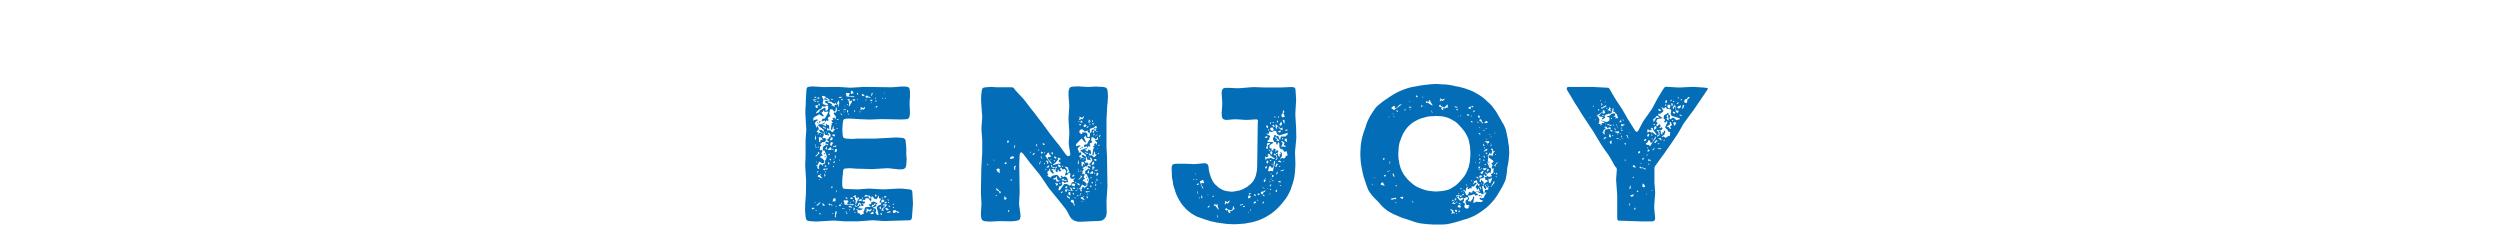
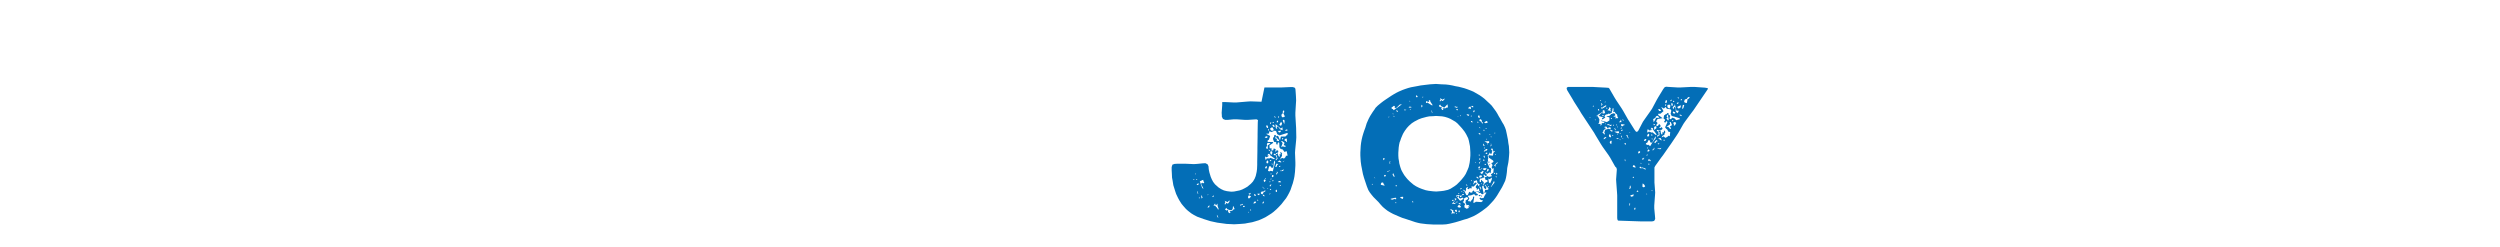
<svg xmlns="http://www.w3.org/2000/svg" id="_レイヤー_1" data-name="レイヤー_1" version="1.1" viewBox="0 0 628 62">
  <defs>
    <style>
      .st0 {
        fill: #036eb7;
      }
    </style>
  </defs>
-   <path class="st0" d="M206.961,21.876l2.838-.046h.744l2.791.186h.744l2.791-.186h.744l6.327.093.791-.046,1.581-.139h1.163l.652.139.279.233.093.326.093.605v1.256l-.093,1.163v.791l.046,1.163.047.698-.047.698-.093.558-.186.326-.233.186-.558.093h-.372l-.744.047-4.373-.094h-.744l-2.373.094h-.744l-2.419-.094-2.093-.139h-.698l-.372.046-.465.093-.233.233-.046.279-.093.512-.093,1.116v.745l.046.791.046.511.093.326.186.233.512.14,1.489.093,1.489-.093h4.419l5.211-.279,1.442.093.512.093.279.233.14.279.046.512.093.79.046.791v1.535l.093,1.07-.093,1.395-.093.558-.186.326-.326.233-.465.094h-.93l-2.093-.233-.744-.046-3.722.232-2.977-.093h-.744l-1.861-.139-.791.046-.558.046-.232.139-.14.327-.046.698-.14,1.163-.047.744v1.024l.047.465.14.326.186.186.512.046,2.559.093h.744l2.512-.185,3.303.185h.745l3.303-.185h.698l.698.046,1.675.186.279.139.186.279.047.512.14,2.558-.047.745-.186,2.512-.046.466-.186.326-.233.186-6.094.185h-.744l-2.465-.185-.745.046-2.419.185-.744.046h-3.21l-2.419-.185h-.745l-4.001.233-1.582-.094-.558-.093-.326-.233-.14-.326-.093-.512-.093-1.069-.047-.745.047-.698v-.698l.186-2.466v-.744l.046-2.465-.046-.745-.14-2.465-.046-.745.093-2.512v-3.954l.185-2.466-.046-.744-.139-2.466-.047-.744v-1.117l.093-1.395v-.698l.139-2.419.047-.651.14-.372.233-.186.372-.046.605-.093,3.024.185-.003-.002ZM204.216,52.255l-.186-.093-.093.093v.186l.14.185.558-.326-.186-.139-.233.093h0ZM205.426,24.807l-1.396.279.326.093.372.373.372-.094-.512-.233v-.093l1.35-.465-.512-.327v.466h0ZM206.868,27.738l-.14.139.046.047v.093l-.419.279.605.838h-.046v.046h-.046l-.14.093-.047-.046h-.046l-.838-.512-1.256.698v.047h-.046l-.186.185v.651l.047.047.093-.047v-.046l-.047-.046.977-.233v.373h-.233l-.465.558.419,1.116h.14v-.139l.186-.279.279.838-.605.698.418.093.14.186h.651l.093.139.14.047.046-.14-.046-.093-.558-.14-.233-.651.651.093.466.466.093-.466-1.442-1.162.094-.186.232-.14.326.047v.046l1.116-.558-.046-.326-.186-.14-.419.233-.186-.046-.047-.233.14-.139.046-.233.651-.093.838-1.536-.14-.232-.605.139-.093.093-.326-.465h-.046,0ZM204.495,24.389l.233.185h.279l.047-.046v-.093l-.233-.14-.326.094ZM204.681,50.72l-.046.046.046.094h.186l.046-.047-.139-.093s-.093,0-.093,0ZM204.775,34.391l.046.046-.14.373.279.372.046-.372-.046-.884-.186.465h0ZM204.728,36.484l.139.094.093-.094-.047-.139-.232-.046.047.185h0ZM205.379,26.389l-.512.094-.046.232.14.327.279.139.046-.093.093-.046.046-.652h-.046ZM204.821,36.95l.093.139h.279l-.139-.185-.233-.094v.14ZM205.426,38.671l-.558.418v.139l.14.047.093-.047.791-.79-.419-.326-.046.558h0ZM204.867,52.86l.14.14.233-.046-.372-.233v.139h-.001ZM206.822,33.693l.185.093-.326.605-.139.046.186.279.605-.046.093.279.232.14-.652.698-.279-.14-.744.558.418.279-.465.512.093.326-.14.233.093.233.326-.14.186.093.093.233-.279.698.279.139v.326l-.372.046-.186.233.046.186.652.326.093.233.232.139v.558l-.186.139h-.419l-.605-.418-.512.884-.372.093.186.14.233-.14-.093.605.232.279.186-.046.093-.139-.046-.14h-.139l.326-.884h.186l.14.093h.139l.186.419.093-.419.558-.278.046-.791.186-.14v-.232l.14-.14.093-.558-.605-1.395-.326.046-.14-.326.14-.326-.14-.186.698-.512.046-.185.326.046.093.139h.186l.047-.046-.093-.233-.558-.139v-.419l.326-.046.418.186.14-.233-.326-.139-.186-.373.326-.139.14-.326.419-.279-.046-.651-.14-.046-.232-.279-.186.046-.047.139.233.326-.047.233-.046.046h-.046l-.186-.185-.558-.046-.232-.279v-.605l-.279.698v-.004ZM207.007,26.808l-.232-.046-.046-.094h-.093l-.14.094v.139l-.14.186v.093l-.326.279h-.233l-.139.093-.605.651v.047l-.047.046v.093h.047v.093l.186-.046v-.046l.326-.233-.279.326.652-.511-.047-.046h-.093l.047-.14,1.303-.744.186.046.046.558-.093.139h.047l.046.046.372-.093.279-.372v-.745l-.233-.093-.791.279h0ZM205.1,40.578l-.046.046-.047.186.186-.046v-.186h-.093ZM205.1,49.418l.046.046h.046l.047.046v-.046h-.047l-.046-.046h-.046ZM206.031,50.86l-.326.093-.233.372-.279.046-.093.094.14.185h.14l.698-.698v-.093h-.047ZM205.472,30.762l.14.233-.094.093-.326-.372h.233l.046.046h0ZM205.333,42.997l-.14.558.186-.046v-.093l-.093-.094.419-.418-.372.093h0ZM205.333,25.458l-.093.233.279-.093.14-.186-.14-.093-.185.139h-.001ZM205.426,33.553l-.046.186.046.046.186-.046.046-.233-.093-.046-.14.093h0ZM205.519,36.857l-.139.093.139.093.186-.046.046-.046-.046-.093h-.186ZM205.659,43.974l-.233.186.046.233.652.279.465.185-.605-.884h-.326.001ZM205.565,26.109l.093.419.186.046.093-.279-.14-.326-.232.139h0ZM206.17,30.436l-.232.372-.186-.046-.046-.186.046.047v-.047l.14-.185.279.046h-.001ZM205.705,34.437l.046,1.163.186.14.186-.279-.047-.094.047-.232.232-.046.14.093h.14v-.14l-.093-.046-.093-.326-.465-.233s-.279,0-.279,0ZM205.751,45.044l-.046.046.046.14h.093l.093-.094-.093-.093h-.093ZM205.798,53.605l-.046.093.233.186.233-.186-.233-.139-.186.046h0ZM206.031,43.788v.185l.186-.046.046-.185-.046-.047-.186.094h0ZM206.077,33.739v.14l.093.139.047-.139v-.14h-.14ZM206.217,49.79l.093.093v-.046l-.093-.093v.046ZM206.449,24.295l.232.326v.186l.186.186-.233.884.14.279.838.326.279-.094.14-.232-.745-.373v-.418l1.163-.14-.093-.232-.326-.14.046-.046-.372-.233h-.233l-.233-.372-.558-.139-.232.232h0ZM209.985,27.041l-.139.93-.326.046-.419-.558h-.605l-.185,1.117.326.698-.419.046-.326.419.186.139v.466h-.326l-.186-.14-.465.838-.419.139-.093.279.326-.139.419.418.232-.326-.139-.233h.046l.046-.046h.186v.046h-.047l.14.186.419.046.14,1.07-.558-.326-.046.558.418.046.093-.094.419.14.186.279.326.093.139-.139.046-.233v.046l.466-.326-.326-.046-.14-.233.047-.326-.14-.279-.233.93h-.372l.279-1.674.326-.14-.372-.279-.047-.233.372-.139.093-.14-.186-.139.047-.186.465-.139.093.512.14-.14.093-.605-.558-.698.046-.279.186-.046.233.093.326-.466-.046-.977-.186.14v.004ZM206.589,51.092l.093.558.14.046v-.046l.046-.046.372.046-.139-.233-.279-.279h-.047l-.14-.093-.046.046h0ZM206.729,32.018l.605.326.279-.185-.326-.094-.232-.093-.186-.279-.14.326h0ZM207.333,42.393h-.419l-.186.14.465.279.14-.327.372.14.279-.326-.651.093h0ZM206.868,36.158l.046.233h-.093l-.047-.418.093.185h0ZM207.286,38.531l-.093.14v.093h-.14l-.14-.046v-.094h.046l.093-.139.232.046h.002ZM207.845,24.9v.233l-.838-.139.186-.373.651.279h0ZM207.333,41.555l-.279.14.326.233.233-.186-.093-.186h-.187ZM207.054,43.648l.047.791.279-.372-.232-.419h-.094ZM207.333,39.229l.093.14-.186.233v-.046l-.093-.047v-.139l.046-.046v-.14l.14-.093v.139h0ZM207.286,43.137l-.046.185h.14l.093-.139v-.186l-.186.14h0ZM207.427,37.229l-.14.046.186.233.14.046.093-.046v-.838l-.279.558h0ZM207.473,33.088v.093l.14.14.093-.14-.047-.093h-.186ZM210.171,26.157h-.233l.046-.279-.046-.094h-.046l-.093.094-.047.185.047.046-.605-.232v-.047h-.186l-.186-.326-.186.094-.046-.046-.372-.094h-.233l-.14.14.372.279h.279l.372.279.14-.14-.093.651.232-.139.093-.466-.046.466.326.279.186-.046v-.14l-.14-.233.791-.139.093-.186.093-.046-.046.745.14.046.14-.838h.093l-.233-.791-.465.978h0ZM207.938,37.554v.093l.791.046.14-.185v-.233l-.232-.326-.698.605h-.001ZM208.031,40.811v.418l.093.093.233-.093-.093-.465-.093-.047-.139.094h0ZM208.078,38.81v.093h.372v-.232l-.232-.047-.14.186ZM208.17,51.138l-.046.094.14.326h.186l.093-.14-.093-.185-.139-.094h-.141ZM208.357,40.066l.279.279.139-.233-.093-.185-.14-.046-.186.185h0ZM208.775,34.577l-.326.558.233.139.419-.139.046-.466-.14-.279-.233.186h0ZM208.59,36.158l-.047.279.14.186h.186l.372-.698.186-.046-.744-.185-.093.465h0ZM208.729,51.278l-.139.093.139.186.419.046v-.093l-.046-.046h-.14l-.093-.186h-.14ZM208.682,24.853l.093.14.233.046.186.046.046-.093-.046-.094-.372-.093-.14.046v.002ZM208.822,46.905v.372l.186-.046.093-.093.046-.186-.14-.139-.186.093h0ZM209.054,33.879l.047.185.512.233.14-.186-.046-.279-.419-.093-.233.14h0ZM209.101,37.508l.046.139.14.046.093-.046v-.093l-.185-.233-.093.186h-.001ZM209.101,53.651l.046.093.093.046.093-.046-.093-.279-.14.186h0ZM209.473,49.836l-.14.186h-.046l-.14.651.232-.14.466.094.046-.419-.046-.093.093-.186-.232-.139s-.233.046-.233.046ZM209.706,36.67h-.093l-.046.046-.186-.093-.139.139.139.14.233-.046.046.046h.233l.186-.186v-.139l-.186-.047-.186.14h0ZM209.287,41.695l-.046.139.139.186.14-.186-.093-.185-.14.046ZM209.473,40.578l-.14.186.046.139.233.046.093-.279-.233-.326v.233h0ZM209.38,39.881v.093l.047.046.046.093.093-.093v-.185l-.186.046ZM209.659,39.182l.233.233-.279.279.419-.093-.186-.651-.186.232h0ZM209.799,37.462l-.14.79.466-.139.139-.466-.046-.046v-.046l-.186-.186-.232.094h-.001ZM209.892,53.093l-.046.186.046.046-.14.185v.838h-.046v.094l-.047.046.326.139-.046-.651.14-.233-.047-.093.14-.093-.046-.512-.233.046v.002ZM209.846,51.79l.186.139.093-.046.046-.093-.279-.094-.046.094ZM209.938,30.995l.233.046v-.093l-.233-.046v.093ZM210.078,47.789l-.094.372.186.14-.046-.279.093-.139v-.094h-.139ZM210.171,32.158l-.046.093.046.093.14.046.093-.046-.047-.185-.093-.046-.093.046h0ZM210.357,29.924l-.186.186.279.046.186-.139-.046-.14-.233.046h0ZM210.45,27.692v.093l.372.14.186-.186h-.14l-.14.046-.14-.139-.14.046h.002ZM210.962,24.435l-.14-.094-.139.14.093.139.186-.046h.047l.046.046h.186l.186-.139v-.14l-.186-.046-.279.14ZM211.055,51.371l-.233.046-.093.14.14.186.186.046.14-.094.046-.139-.046-.186h-.14ZM210.822,40.16l.047.185.046.046.093-.185-.093-.094-.093.047h0ZM211.287,28.855l.326.093-.186-.233-.186-.139.093-.094v-.093l-.186-.046.14.512h0ZM211.381,24.9l-.093.094.093.139.14.046.14-.046.046-.139-.046-.094-.093-.046-.186.046h0ZM211.287,51.046l.047.14.093.046.093-.046v-.094l-.093-.139s-.14.093-.14.093ZM211.567,52.255v.14l.465.139.186-.233-.372.094-.14-.14h-.14,0ZM211.846,27.505h.186l.233.093.14.186.046-.372-.651-.046.046.139h0ZM211.939,28.156l.093.094.093-.047v-.046l-.093-.139-.139-.046.046.185h0ZM211.939,50.72l.186.14-.046.511,2.14.186.372-.279h-.419l-1.163.093-.186-.233v-.232l.232-.094.047-.279-.14-.185-1.024-.046v.418h.001ZM212.171,26.668l.047.14.046-.094.093-.139-.14-.046-.047.139h0ZM212.404,49.697l.093.185h.512l-.465-.372-.14.186h0ZM212.59,53.651l.419.093-.465-.418.093-.233-.232-.046.186.605h-.001ZM212.497,23.69l.139.094-.046.418,1.814.233.279-.233h-1.302l-.14-.139v-.233l.186-.094.046-.185-.093-.14-.838-.093-.046.372h0ZM212.73,26.157l.046.185.047.046.093-.046.047-.093-.093-.14-.14.047h0ZM212.776,27.925v.326l.093.046.233-.372-.233-.373-.093.373ZM212.823,24.993l.14.139.186.046.093.558.093.093-.093.605-.047.094.047.139.093.046.698-1.162-.046-.279h-.326l.047.139.14.046v.046l-.372-.139v-.046l-.14-.186.047-.185.046-.047v-.093l-.605.186h-.001ZM213.009,28.529l-.046.046.046.139.186.14v-.186l-.093-.139s-.093,0-.093,0ZM213.149,51.837l.046.185.512.094.186.185.046-.418-.605-.139-.186.093h0ZM213.288,52.581l.046.186.233.093-.093-.279h-.186ZM213.567,50.953l.093.185.14-.278-.14-.047-.093.14ZM213.66,49.65l-.046.186.14.186.326-.046.233-.233-.326-.14-.326.046h0ZM213.8,23.086l-.093.14v.279l.14.093.186-.093.419-.047-.279-.465.14-.093-.558-.094.046.279h-.001ZM214.079,25.133l.419.186.326-.094-.046-.278-.326-.047-.372.233h-.001ZM214.265,50.348l-.046.139.14.14.14-.046v-.233l-.093-.046-.14.046h0ZM214.544,49.185l-.232.093.186.186.186.046.14.698.14.094-.093.977.139.046.558-1.256.233-.14-.047-.326h-.465l.233.233h.046v.046l-.372-.093v-.093h-.093v-.047l-.14-.232v-.186l.093-.093-.047-.094-.465.14h0ZM214.404,52.86l.093.046.279-.465-.326-.419-.047.838h0ZM214.591,27.877l.046.233h.093l.046-.046.046-.186-.186-.279-.046.279h0ZM220.732,49.139l-.512.884-.465-.046-.605-.652-.279.14-.046.418.093.14-.14.605-.698-.884-.186.093-.419-.093-.14.418-.14.093-.279-.093-.279.093.14.373h.512l-.047.372-.279.186-.372-.186.093.326.279.093-.14.327-.326.046-.232-.373v-.232l-.465-.326-.279.465.046.186-.465.279-.186-.233-.279.046.186.233.279.093.465-.233.14.047.093-.419h.232l.093.233.233.093-.372.094-.372.418v.139l.14.094.233-.233h.14l.046.279h.233l.093-.186.186.14-.279.372-.093-.093-.465.139-.465-.233-.372.046.419.233-.046.512.419.279h.232l.14.093-.093.046v.094l.093.139.838-.372-.14-.466.279-.372.046-.465h.093v-.233h.14l.093-.094,1.024-.046.14-.185-.186-.14h-.233l-.046-.185.14-.186.232.093.233-.185v-.326l.698-.279.14.139h.186l.14.186.326.046.093.185-.419.327.186.093-.046.233-.977.418.838.233.093.558-.186.418.326.326v.14l.326.139.14-.185-.466-1.722.326-.466.698-.233.14-.279-.186-.232-.279-.094.372-.884-.512-.139v-.651h-.053ZM214.637,53.232l.046.186.186.14v-.186l-.093-.14h-.14,0ZM215.288,23.365l-.046.186.093.185.186.047.046-.14-.046-.139.046-.14-.046-.046-.233.046h0ZM215.288,24.993l.14.185.047-.418-.186.233h0ZM215.614,50.348l.512.185.372-.139-.046-.326-.372-.046-.466.326h0ZM215.893,28.017v.093l.093.093h.186l-.046-.185h-.233ZM216.87,27.18l-.744-.326.14.326-.14.418.046.094h.14l.186-.326.466.185.326-.418v-.326l-.419.372h-.001ZM216.498,23.69l-.046.14.093.185.326.14.326-.186-.512-.372-.186.093h-.001ZM216.452,49.79l.233.186.046-.233-.046-.233-.233.279h0ZM217.01,49.371l1.116-.047.372.652.14-.186v-.186l.046-.046-.046-.279v.046l-.279-.185-.279.046-.558-.279-.512.466v-.002ZM217.522,24.063l-.14.232.14.186v.093l.652-.139.232.139h.233l.046-.046v-.046l-.14-.14-.326-.046-.326-.279-.372.047h.001ZM217.382,25.04l.14.279.186-.326-.326.046h0ZM217.754,52.721l-.186.511.046.14h.233l.186-.418.558.185.372-.512-.14-.232-.093.185-.279.14-.884-.372.186.372h.001ZM219.01,53.232l-.093.233-.326.14.279.185.326-.093.14.093.093-.093v-.279l-.186-.233-.233.046h0ZM218.731,25.086l-.093.093v.094l.14.139.326-.139.046-.14-.14-.093-.279.046ZM218.731,25.784l-.046.094.046.046.326-.094-.186-.093-.14.046h0ZM218.778,24.11l.232-.14.186-.372v-.233l-.186-.046s-.232.791-.232.791ZM219.475,51.511l-.372-.094-.14.466.046.093.186-.046.883-.744-.465-.047-.14.373h.002ZM219.289,52.721v.093l.14.14.186-.047v-.185l-.232-.046-.093.046h-.001ZM219.848,24.621l-.046.186.186-.046.093-.14-.093-.093s-.14.093-.14.093ZM219.801,49.139l.232.372.186-.418-.279-.326-.14.372h.001ZM219.848,25.319v.093l.14.093h.232l-.093-.232-.233-.047-.046.094h0ZM220.08,26.668l-.139.186.046.186.279-.094.186-.233-.186-.093-.186.046v.002ZM221.011,51.976l-.093.233.14.233.186.046.093-.186-.093-.185.047-.14-.047-.093-.232.093h-.001ZM221.197,53.698l.093.279.093.046.093-.046.046-.279-.232-.279-.093.279h0ZM221.662,50.115l-.279.326v.372l.186.094.233-.14.233-.093.14-.186-.279-.372h-.234ZM221.662,51.65l.558-.093v.046l.046.046v.233l-.651.466-.233.511.372.094.279-.094-.279-.372.791-.651.279-.466-.884-.046-.279.326h.001ZM221.43,49.743l.046.093h.186l.186-.093-.186-.14-.232.14h0ZM221.662,24.574l-.046.094.046.093h.093l.093-.093v-.094l-.093-.046-.093.046ZM222.035,23.365l.093.093h.093v-.139l-.14-.046-.046.093h0ZM222.035,49.418l.046.139.14.093.419-.139.046-.139-.233-.14-.418.186h0ZM222.174,50.953l.046.185.326-.093.233-.279-.233-.139-.372.326h0ZM222.314,24.621l-.047.094.14.093h.093l.046-.093-.14-.094h-.093,0ZM222.453,52.302l-.046.186.512.372.372-.233-.605-.418-.233.093h0ZM222.732,53.326l.279.139.744-.139-.093-.233-.14-.046-.791.279h0ZM222.825,50.162l.465.233.046-.046v-.094l-.232-.139-.279.046ZM223.151,50.766l-.046.094.046.093.093.046.14-.093-.047-.14-.093-.046s-.093.046-.093.046ZM223.151,51.744l.233.232.232-.046-.14-.233-.232-.046-.093.094h0ZM224.314,51.232l-.093.233.233-.047.14-.185-.093-.094-.186.094h0ZM224.268,52.116l.046.093.186.046.093-.093-.047-.093-.232-.047-.046.094h0ZM224.36,52.86l-.093.233.14.466.837-.327.233.233h.279l.093-.139-.232-.186-.372-.046-.372-.326-.512.093h-.001Z" />
-   <path class="st0" d="M277.951,36.81l.14,2.698v.745l.093,6.141v.79l-.046.372-.046.791-.14,2.234.046,2.698-.046.651-.186.558-.372.511-.465.327-.419.139-.651.046-2.373.093-.744.047-1.163.046h-.744l-.605-.14-.558-.232-.558-.419-.419-.605-.698-1.349-.419-.605-1.814-2.28-.465-.558-1.814-2.234-.419-.605-1.628-2.419-.419-.558-1.814-2.233-.465-.558-1.722-2.28-.419-.372-.326.14-.14.558-.093,2.325v.745l.046,2.326v.744l.046,2.605v.744l-.14,2.605.047.745.279,1.861.047.744-.14.605-.326.327-.326.093-.558.093-.372.046-.791.046-2.14-.046h-.744l-1.907.094h-.744l-.698-.047-.512-.093-.372-.233-.186-.326-.093-.465-.046-.326v-.698l.093-1.535.047-.744-.14-2.466v-.744l.093-5.676.047-.745.14-2.465.046-.745v-3.209l-.186-2.466v-.744l.186-2.465-.046-.745-.186-2.512-.046-.745v-1.069l.046-.698.093-.698.093-.512.14-.326.279-.139.512-.094,1.395-.093,1.396.093h3.489l.558.047.232.185.279.419,1.954,2.093.466.557,1.721,2.234.465.558,1.722,2.279.465.558,1.675,2.326.419.558,1.768,2.234.465.557,1.675,2.326.372.326.372.046.326-.232v-.512l-.326-1.954-.046-.744.14-2.001v-.744l-.186-2.838v-.744l.186-2.838-.046-.744-.14-1.722v-1.163l.14-.605.186-.372.326-.186.558-.093h.419l.791-.046,2.093.139h.744l1.582-.093.698.046,1.07.046.512.093.326.14.279.326.093.651.046.418.046.791-.093,1.442-.093.744-.14,2.746-.046.744v6.885l-.003.007ZM248.269,41.416l-.14-.233-.14.139.186.186.093-.093h0ZM249.758,40.206l-.14-.186v.233l.093.186.046-.233h0ZM250.362,48.999l-.093-.046-.093.046-.046.233.14.046.093-.046v-.233h0ZM251.433,48.208l-.419-.279-.652-.652-.14.094.14.418.605.279.093.186-.046.185.14.14.14-.046.14-.326h0ZM250.27,42.579l.279.511.465.327h.093l.093-.14-.14-.186.093-.605-.465-.185-.419.279h0ZM252.875,49.882l-.093-.233-.233-.093-.186-.372-.14.838.093.093h.326l.232-.233h.001ZM252.921,40.904l-.326-.139-.186.093-.093.186.279.185.233-.093.093-.233h0ZM253.061,35.926l.186-.093.046-.093.093-.046.046-.279-.186-.14-.233.093.047.558h0ZM253.526,53l-.047-.326-.232.232-.047.279.14.046.186-.232h0ZM254.643,39.741l.093-.279-.326-.233-.558.186-.14.558.93-.233h.001ZM254.271,45.231l-.279-.186h-.093l-.046.139.046.186.279-.046.093-.093ZM254.689,37.042l.279.186-.046-.186-.046-.233.14-.139v-.186h-.186l-.14.558h0ZM254.968,42.253l.047-.186.14-.186-.047-.232-.093-.047-.279.279v.279l.046.046-.046.327.186.139.186-.186-.14-.232h0ZM259.016,38.159l-.14-.046-.093.046-.046.185.093.047.186-.233h0ZM259.946,38.577l-.186-.185-.186.139-.046.186-.233.185.279.047.372-.373h0ZM260.597,36.81l-.14-.232.093-.14-.046-.186h-.186l-.093.186.279.372h.093ZM261.016,37.694l-.14-.185-.093.046v.185l.093.094.093-.046.046-.094h.001ZM261.528,40.717l-.093-.232-.186.185-.186.326.186.419.047-.651.232-.047ZM261.947,39.834l-.326-.279v-.186l-.093-.14-.14.14.233.418.326.047ZM261.993,38.392l-.233-.279h-.186l-.093.185.093.233.14.093s.279-.232.279-.232ZM262.179,36.438l.186-.046.046-.14-.093-.185-.419-.093.093.372.186.093h.001ZM262.505,38.252h-.186l-.047.093.093.186.093-.046.046-.233h.001ZM262.505,41.044l-.093-.14-.14.14v.185l.093.046.093-.046.046-.185h.001ZM262.551,39.089l.465.651.838,1.256.419.094-1.07-1.256.046-.279.233-.186.232.139.233-.139.046-.186-.372-.372-.093-.372-.14-.14-.372.279v.186l-.465.326h0ZM262.831,42.485l-.093-.093-.139.186v.233l.186-.14s.046-.186.046-.186ZM263.063,40.904l-.047.279.372-.233-.279-.558-.186-.093-.14.14.279.465h.001ZM263.482,42.021l.093-.558-.698.512.047.139s.558-.093.558-.093ZM267.297,46.254l.652-.046v.046l.418.14.186.232.326-.046.419-.79.512-.094-.186-.512.465-.418v-.046l-.558.233-.465-.094-.279-.372.093-.93-.186-.139-.465.232-.046.186-.558.279-.093-.233.326-.93-.419-.512-.419.14-.186-.046-.093-.279-.279-.14-.186.372.326.373v.046l-.326.185-.326-.139-.093-.372-.232.233.093.326h.047l-.372.093-.232-.233.046-.093-.046-.093.14-.233-.047-.279.233-.233-.046-.279-.372.326-.838-.279.093-.279-.279-.185.047.558.186.139h.232l.14.233.419-.186.14.186-.14.233.093.279-.326-.279-.605-.047-.093.094.046.185.326.047.093.093-.186.233.14.185.232-.046-.046.279h-.465v-.139l-.372-.279-.14-.558-.279-.233.093.466-.465.278.046.558.14.14.047.233-.186-.047-.046.233.838.419.279-.419.931-.279v.046l.046.047.186-.14.093.093h.186l.652.838.279-.046v-.233l-.186-.185.14-.186h.233l.093.279.279.046.279-.186.651.373v.233l.14.139-.093.233.186.233-.046.232-.233.047-.326-.14.046.186-.279.139-.558-.418-.233.233.186.511-.372.419-.465.139-.047.466-.14.093.093.372h.279l1.07-1.535-.006-.005ZM264.04,40.02l-.14.046-.093.14.326-.046-.093-.14ZM264.087,38.485l.326.372.093-.279-.093-.326h-.233s-.093.233-.093.233ZM265.854,40.02l-.512.558v.139l-.838.605.047.14,1.395-.372.093.093h.14l.279-.233-.279-.372-.093.139.046.233-.186-.326.046-.093-.046-.093.046-.047.047-.232.326-.094.046-.093-.046-.139-.605-.279-.047.279.14.185v.002ZM264.738,45.137l.465-.139.186.605.698-.046.093-.279-.233.046-.279-.093-.279-1.024-.186.419-.558.185-.046.14.14.185h-.001ZM264.692,40.485l.14.046.093-.046.093-.094-.14-.185-.186.185v.094h0ZM264.784,39.555l.233.232.372.047-.093-.327-.279-.232-.186.093-.047.186h0ZM265.762,46.161l-.186-.14-.233.046-.326-.139.372.698h.14l.186-.185.047-.279h0ZM266.273,41.462l-.558-.14.186.558.372.186.233-.279-.233-.326h0ZM266.134,45.928v.233l.14.139.14-.139-.093-.233-.093-.046-.093.046h-.001ZM266.925,47.975l-.465.372.046.093.093.047.279-.14.047-.372h0ZM266.785,45.324h.279l.93.186-.279-.373-.419.094-.14-.373-.512.279.14.186h.001ZM266.738,41.974l.419-.326h-.372l-.047.326ZM267.436,41.834l.744.884-.232.745h.232l.186-.14h.047l.186-.185-.419-1.163-.744-.14h0ZM268.041,47.743l.465.093,1.117.094-.326-.233v-.186l-.233-.372h-.419l.419.372-.046.14-.186.139-.791-.233-.558.14.14.372.279.186.14-.512h-.001ZM267.948,46.766l-.279.139-.093.233.14.186.14-.047.14-.185.14-.046.046-.094-.232-.185h-.002ZM268.785,49.743l-.046-.186-.186-.046-.558-.418.046.372.605.465.14-.185v-.002ZM268.832,48.301l-.186-.093-.186.093-.093.233.093.418.465.186-.093-.838h0ZM269.995,51.65l-.14-.558-.093-.093.046-.512-.372-.326-.326.046-.093.326-.14.094.791.465v.326l.279.279.046-.046h.002ZM270.088,46.3l-.186-.185h-.465l-.279.232.046.233.698.233.093-.233.093-.279h0ZM269.297,44.393l.465-.094.14-.465-.419.139-.186.419h0ZM270.088,47.463l-.046-.279-.512-.093-.093.185.279.186h.372,0ZM269.669,48.44h-.093l-.093.094v.233l.186.139.14-.233-.14-.233h0ZM270.181,49.743l-.139-.233-.093.046-.046.093.232.233.046-.139ZM270.135,45.928l.233.093-.047-.232-.279-.094v.094l.093.139ZM270.367,48.022l.093-.093v-.094l-.093-.093-.14.046-.047.094.047.093.14.046h0ZM270.274,36.578l.14.232.046-.046v-.046l-.046-.046.93-.186.047.14-.047.185h-.232l-.419.512.326.745-.046.185.14.14.093-.047v-.093l.186-.233.046.326.186.186.046.233-.465.326-.14.326.372.093.14.14.651.046.047.093.14.047.093-.14-.605-.186-.233-.605.605.094.465.418.093-.465-1.395-1.07.093-.186,1.581-.558-.046-.278-.186-.14-.372.233-.186-.046-.046-.186.186-.418.605-.047.279-.698v.046l.465-.651-.093-.279h-.698l-.372-.651-.093.093.047.186-.047.046h-.186l-.14.093.558,1.21-.186.186-.931-1.07-1.116,1.21h-.046v.046l-.186.139-.046.419-.002-.003ZM270.926,49.092l-.233-.047-.233.094.233.139h.186l.047-.185h0ZM271.018,46.487l.046.093h.093l.093-.139-.047-.094h-.046v-.139l-.419-.233-.14.093.047.233.372.186h.001ZM270.647,47.091l.093.558.14-.094-.232-.465h-.001ZM270.833,40.625l-.14.372.279.326v-1.162l-.186.418.046.046h.001ZM270.693,42.439l.186.186.093-.093-.046-.094-.186-.046-.046.046h-.001ZM270.879,42.858l-.046.046v.093l.14.14.232-.047-.326-.232h0ZM270.879,30.575l.14.14.14-.233h-.279v.093h-.001ZM271.577,44.672l.279-.326-.372-.326-.046.557-.512.419v.093l.093.046.558-.465v.002ZM272.6,47.045l.186-.14.326-.139.046-.745.186-.093.186-.884-.558-1.302-.279.046-.14-.326.093-.279-.14-.14.698-.511.046-.186.279.046.093.14h.186v-.047l.046-.046-.279-.279-.326-.046-.046-.372.326-.046.419.185.093-.185-.465-.466v-.093l.326-.093.093-.279.372-.279-.047-.605-.14-.046-.186-.279-.186.093-.046.093.232.326-.046.233h-.093l-.14-.139-.558-.047-.232-.837-.233.651.14.093-.046.326-.372.279.186.233h.558l.326.372-.605.651-.279-.139-.698.558.419.233-.419.465.046.326-.093.186.046.233h.186l.186-.14.186.279-.046.233-.14.139-.047.279.279.279v.186l-.326.046-.186.233.046.185.605.279.093.233.186.093.046.558-.558.094-.605-.373-.418.838-.419.093.232.14.186-.14v.698l.14.093.186-.046.093-.093-.046-.14h-.14v-.233l.186-.185.093-.419h.186l.14.094h.14l.14.418.093-.418.002-.003ZM271.251,29.599l-.14.326-.047.094.093.139h.186l.14-.372.326.185.14-.046.326-.465v-.326l-.419.465-.791-.326.186.326ZM271.204,31.134l-.093.14.093.185h.233l.186-.046-.186-.233-.233-.046ZM272.833,32.902l-.14.094h-.372l-.093-.279-.465-.279-.512.232-.14.512.046.14h.046v.046h.047v-.046l.326.139-.372.186.372.046.326-.14-.046-.232.14-.14.372.14.233-.094.512.279.046.698-.046.093.233.139h.186l.233-.232.046-.326-.046-.419-.512-.279-.046-.185.046-.094-.046-.093-.14-.046-.093.139h-.141ZM271.344,37.135l.186.186v.093l-.047.047-.326-.327.186.047v-.047h0ZM271.437,49.092l-.093-.186.372-.372-.372.093-.14.512.233-.046h0ZM271.67,30.716v.046l.186.046.093-.093-.186-.419-.232.047-.047.185-.14.094.093.185.232-.093v.002ZM271.391,40.02l.186-.046.046-.093-.046-.094-.093-.046-.14.233.047.046ZM271.344,42.997l.186.046.186-.093-.047-.046-.186-.046-.14.139h.001ZM272.554,50.348l-.605-.838h-.279l-.186.186.047.185,1.023.466h0ZM271.856,37.229l-.186-.046v-.14l.14-.233.093.094.14-.046-.186.372h-.001ZM271.996,41.462l.046-.186.233-.046.093.093h.14v-.139l-.093-.046-.279-.466-.186-.046h-.279l.047,1.117.186.093.14-.233-.046-.139-.002-.002ZM271.949,50.627l-.186-.14-.046.046.046.186h.093l.093-.093h0ZM272.088,40.253l.047-.14v-.139h-.14v.139l.093.14h0ZM272.182,49.511l.093-.139-.047-.094h-.046l-.14.094-.046.139h.186ZM272.461,31.274l-.233.233v.326l.186.093.418-.186.093-.185-.233-.326-.232.046h.001ZM275.81,34.484h-.14l-.093.185-.047.14-.326.185-.419-.418-.558-.14-.14.791.232.279.047.279-.558.186v.093l-.14.185.186.094v.418l-.326.046-.14-.139-.419.791-.419.139-.093.233.14-.094h.186l.372.327.186-.233-.093-.233.046-.046.698.233.093,1.023-.512-.326v.512l.419.046.046-.046.372.093.186.279.326.093.605-.651h-.326l-.14-.233.047-.279-.14-.326-.326,1.163v-.046l-.232-.233.232-1.535.326-.139-.326-.233-.046-.233.326-.139.093-.14-.186-.093.046-.186.186-.139h.279l.093.465.186-.698-.512-.466v-.185l.418.046.326-.233-.047-.186.047-.139-.047-.139.006.002ZM273.438,38.485l-.326-.093-.232-.047-.186-.278-.093.326.558.279.279-.186h0ZM272.693,42.439l-.046-.372.093.186.046.185h-.093ZM273.81,47.929l-.279.139-.326-.046h-.372l-.14.139v.047l.419.232.093-.326.372.14.233-.326h0ZM273.066,44.672l-.14-.046h-.093l-.046-.047v-.046h.046l.093-.139.232.046-.093.093v.14h.001ZM272.972,31.971l.047.14.279-.094.186-.233-.233-.093-.279.279h0ZM273.391,47.277l-.14-.046-.279.14.279.233.233-.186-.093-.14h0ZM273.298,49.603l-.232-.418-.093.046.047.698.279-.326h-.001ZM273.066,45.044l.14-.093.046.232.046.047-.14.185-.139-.093v-.093l.046-.047v-.139h.001ZM273.531,42.672l-.279.512-.093.093v.093l.326.186.093-.186-.046-.698h-.001ZM273.345,48.58l-.14.139-.047.186h.093l.093-.139v-.186h.001ZM273.298,39.461l.093.094.093-.047v-.139l-.093-.046-.093.046v.093h0ZM273.391,30.716l.279.279v-.233l-.046-.233.046-.046.233.046.372.419-.698-.978-.186.745h0ZM273.717,31.413l.186.046.046-.139-.419-.093.186.185h.001ZM274.834,31.925l-.093.139-.605.186-.279.093-.14.233v.046h.047v.651l.14.094.232-.046.093-.652.326-.185.372.185.047.186.14.093.14-.139.046-.233h.046l.047-.233-.047-.093.186-.233-.093-.326-.279-.046-.186.233-.14.046h0ZM274.647,43.276l-.232-.326-.651.558v.093l.698.046.186-.372h-.001ZM273.903,44.765h.326v-.186l-.233-.046-.14.14.047.093h0ZM274.182,46.951l-.046-.279-.14-.232-.14.511.093.094.232-.094h.001ZM274.74,40.578l-.232.139-.326.558.233.14.419-.186.046-.418s-.14-.233-.14-.233ZM274.554,45.882l-.093-.14-.14-.046-.093.046-.047.14.093.185.14.047.14-.233h0ZM274.322,30.575l.093.047.093-.047.046-.232-.233-.233v.465h.001ZM274.74,30.855l-.419.186.326.372.093-.558h0ZM274.647,42.393l.186-.139.093-.279h.233l-.791-.233v.046h.046v.884l.232-.046v-.233h.001ZM274.88,33.181l-.093-.326h-.186l-.093.14v.185l.093.14.14.046.14-.186h-.001ZM274.787,33.46l-.14.558h.186l.093-.279-.14-.279h.001ZM274.834,32.251l-.047-.093.186-.046h.186l.046.046-.046.372-.186.093-.047-.326-.093-.046h0ZM275.299,40.439l.14-.14-.046-.279-.186-.093-.419.139.047.186.465.186h-.001ZM274.88,43.602l.14.046.093-.046v-.093l-.186-.186-.093.14.046.139ZM275.299,42.858l.046.046h.233l.186-.186v-.139l-.512.139-.14-.093-.14.139.093.14.233-.046h.001ZM275.252,47.463l-.093-.139-.093.046-.046.233.093.046.093-.046.047-.14h-.001ZM275.159,34.251l.093-.094v-.093l-.186.093.093.094h0ZM275.205,45.649l-.093.046v.094l.093.093.093-.093v-.14s-.093,0-.093,0ZM275.392,46.44l-.047-.186-.14-.139v.232l-.093.14v.185h.186l.093-.232h.001ZM275.717,45.416l-.14-.605-.186.233.186.186-.233.279.372-.094h.001ZM275.903,43.509l-.186-.14-.233.047-.093.744.418-.139.093-.512h.001ZM275.578,32.902l-.14.046v.14l.093.093h.093l.046-.093-.093-.186h.001ZM275.485,34.019l.093.046.093-.093v-.093l-.093-.094-.093.046-.046.094.046.093h0ZM275.81,37.414v-.046l-.232-.093v.093l.232.046ZM276.043,38.577l-.046-.093-.093-.046-.093.046-.046.093.046.094.14.046.093-.14h-.001ZM276.229,36.484l-.046-.139-.186.046-.186.186.233.046.186-.14h-.001ZM276.229,34.484l.233-.558-.186-.094-.093.233-.093.279.046.093.093.047ZM276.648,45.975l-.093-.093-.093.046v.093l.093.094s.093-.14.093-.14Z" />
-   <path class="st0" d="M317.63,21.97h4.28l2.14-.094h.698l.466.14.186.279.046.511.046.651.047.698.046,1.069-.046.745-.14,2.326v.744l.14,2.373.046.745.046,2.373-.046.744-.233,2.373-.046.745.093,2.373v.79l-.093,1.582-.14,1.162-.14.698-.279,1.069-.232.652-.326.977-.326.698-.372.698-.419.698-.698.884-.465.605-.698.744-.512.512-.791.698-.558.419-.884.558-.605.372-.977.466-.652.279-1.07.326-.651.185-1.07.186-.698.139-1.163.094-1.582.093-.791-.046-1.07-.046-2.373-.326-1.722-.373-1.628-.511-1.675-.605-.884-.466-.605-.372-.837-.651-.512-.466-.698-.791-.418-.511-.558-.884-.326-.605-.465-.978-.233-.698-.465-1.489-.186-1.163-.14-.744-.047-1.07-.046-.791v-.79l.186-.605.512-.186.698-.046h2.093l2.094.093.744-.046,1.396-.139.744-.047.558.279.232.512.046.605.047.326.14.651.326,1.07.279.651.326.605.465.605.884.791.651.418.698.326.744.186,1.117.139.698-.046,1.396-.279.651-.232.651-.327.652-.372.884-.744.512-.558.419-.698.279-.698.232-1.023.093-.698.046-1.069v-.698l.047-2.791v-.744l.046-2.838v-.744l.046-2.792.047-.651-.372-.186-2.14.14h-.744l-2.093-.14h-.744l-1.489.14h-.652l-.558-.233-.279-.558v-.279l-.047-.698.14-1.954v-.744l-.14-2.187.047-.698.279-.512.558-.185h.977l1.861.093h.744l2.791-.233.744-.046,2.745.094.004-.003ZM299.812,44.998l-.046.093.046.093.186-.046v-.139l-.093-.046-.093.046h0ZM300.184,43.602v.093l.093.094h.093v-.14l-.093-.046h-.093ZM300.51,44.998l-.047.093.047.093h.186l.093-.046-.186-.139h-.093ZM300.742,46.208l-.14.093.046.094.186.093.279-.186.046-.139-.186-.094-.233.14h.002ZM300.696,48.161l.093.419.279.046-.232-.233.046-.185-.046-.14-.14.093h0ZM301.161,49.65v.14l.046.046h.093l.046-.139-.046-.186-.14.139h.001ZM301.905,45.277v.046l-.512.233.605,1.674.326.186-.605-1.21.093-.186.233-.139.14.185.232-.093.093-.139-.233-.373v-.279l-.372.094h0ZM301.673,49.231l.14.186-.046.418.326-.139-.186-.512-.093-.093-.14.139h-.001ZM303.441,48.767l-.14.326.233-.233-.046-.093h-.047ZM303.534,51.79l-.186.279.046.093.372-.14.047-.465-.279.233ZM304.557,49.371v.093l.093.046.233-.139v-.327l-.326.327ZM305.581,51.371l.046.046h.093l-.14.14-.047-.046h-.14l-.14-.186.047-.093-.093-.094-.372.512.186.046.186-.093v.046l.046.046h.047l.186.326h.093l.326.466v.093l.14.046.093-.093-.186-.512v-.046l-.046-.046-.046-.326-.047-.046.047-.279-.093-.093v-.047l-.186.233h0ZM305.162,50.069l.093-.046v-.046l-.093.093h0ZM305.767,54.535l.326.093-.326-.418.093-.14-.186-.093.093.558h0ZM308.372,50.766l-.744-.326.186.326-.186.466.047.093h.186l.14-.372.372.185.14-.046.326-.418v-.372l-.466.465h-.001ZM309.675,52.022l.046.233-.232.466-.512.093-.698-.279-.233-.326-.326.418.419.279.14-.139.232.046v.466l.372.279.186-.094v-.139l-.14-.094-.046-.139.791-.233.046-.185.419-.14-.326-.79-.14.278h.002ZM312.001,51.232l-.14.139h-.046l-.047.046-.186-.046-.093.14.093.139.651-.279v-.093l-.046-.046h-.186ZM312.42,51.697l-.14.094-.047.139.14.093.279-.046v-.185l-.093-.094h-.139ZM313.582,49.185l-.093.372.14.279h.186l.465-.465-.279-.186-.232-.093-.186.093h-.001ZM313.582,53.232l-.046.094.093.139.046-.046v-.233l-.093.046ZM313.629,48.673l.232.233.233-.139.093-.327-.558.233h0ZM314.001,52.674l.093.185.093.046.093-.093-.046-.186-.233.047h0ZM315.025,50.72l-.186.418.465-.093.232-.233-.186-.232-.326.139h.001ZM315.025,48.859l.046.233.186.139.186-.046v-.186l-.233-.279-.186.14h.001ZM315.955,48.673h-.14l.047.046v.047l.232.232h.233l.093-.372-.465.046h0ZM315.815,50.395l.279.046-.186-.372-.093.326ZM317.63,47.883l-.186.139v.046l-.046.046h-.465l-.233.326.093.233.326.14.372-.605.232-.047.186-.185v-.093s-.279,0-.279,0ZM317.072,46.905l.046.046v.047l.512.511-.047-.185-.465-.419s-.046,0-.046,0ZM317.397,50.627l-.326.372.093.093h.186l.186-.372-.046-.093h-.093ZM317.351,49.231l.326.093-.14-.372-.372-.046.186.326h0ZM317.537,45.137l-.093.186.047.233.186.185.232-.326v-.233l-.186-.093-.186.046v.002ZM317.677,34.531l.465.139.372-.279-.465-.185-.372.326h0ZM317.816,44.719l-.093.139.186.047.047-.047v-.093l-.047-.046h-.093ZM318.514,38.671l-.093.465.186-.046.186-.186-.186.373h-.093l-.046.093h-.046l-.233.139-.418-.185.093.79.233-.093.093-.233h.791l.046-.093.093-.046.883.326.186-.046.046-.093-1.256-.884v-.14l-.093-.139h-.372v-.002ZM317.956,41.834l-.186.326.186.186.232-.093.093-.512-.326.093h.001ZM318.375,35.926l-.14.326.046.327-.279.605.046.093.465.093-.093-.838.698-.465-.186-.14h-.279v-.046l-.279.046h.001ZM318.049,31.692l.233.466h.186l.093-.233-.186-.418-.186-.047-.14.233h0ZM319.398,33.181l-.512-.233-.14.605-.651.047v.046l.977.511-.326.931-.372.278.093.279,1.349.047-.046.232-.884.605.046.698.512.093.046.046v.046l-.14.14h.046v.279l.466-.094.046-.326h-.046l.046-.046v-.046l.372.046.233.279-.279.372h.326l.186-.326h.046l.232.186h.093l-.046.418h-.14l-.047.094-.279.046-.14.233-.372-.047-.186.233.186.14.326-.046.372.837-.326.14.046.372.419-.465-.186-.558.093-.14-.419-.185.047-.233.279-.046.139-.279.279.837.279.14.093-.14-.186-.465h.372v-.233l-.186-.139.232-.186v.046h.047l.279.326-.093.094.046.511-.372.512v.372l.326-.418.558.186.418-.419v-.233l.14-.139.047.093.093.046.186-.139-.233-1.07-.558.186-.418-.605-.372-.093-.046-.047v-.046h-.233l-.046-.233-.14-.093-.046-1.163-.279-.139-.14.233.046.278-.232.047-.186-.14.093-.279-.233-.233h-.372l-.279-.744.093-.372.186-.14.046-.418.186-.093.186.093.186.372.093-.233.326.046.465,1.07.232-.93h1.117l.326-.326h.14l.046-.186.14-.233-.232-.139-1.908.605-.558-.326-.279-.745-.326-.139-.838.372.004.002ZM318.142,40.578v.372l.233.094.186-.094.046-.372-.232-.326-.233.326ZM318.328,47.231l.233.279-.047-.233-.093-.046h-.093ZM318.514,32.576l.093.186.093.046.093-.046-.14-.419-.14.233h.001ZM320.002,40.717l-.139,1.303-.233.139-.279-.046-.093-.279-.279-.093-.186.093-.279,1.117.466.093.186-.139.558.139.605-2.326-.186-.418-.14.418h-.001ZM318.84,37.926l.279-.233-.512-.093.233.326ZM318.886,45.603v.093l.093.094.093-.047.047-.139-.047-.046-.186.046h0ZM319.212,46.3l-.046.14-.279.232.14.14.186-.046.14-.466-.093-.046-.047.046h-.001ZM318.933,48.627l-.046.14.046.093h.047l.186-.279-.233.046ZM318.979,40.299l.046.14.14.046.186-.094-.046-.139-.233-.046-.093.093h0ZM319.072,47.463l-.093.14.046.093.279-.046v-.186h-.233.001ZM319.165,30.716l-.14.233.046.279.186-.233.093-.279h-.186.001ZM319.305,32.112l-.233.139.047.326.326.279.419-.046.093-.186-.232-.558-.233-.093-.186.14h0ZM319.165,38.019l-.093.373.233.558.326-.512-.093-.419h-.373ZM319.119,43.695l.093.094h.14l.046-.186-.093-.046-.186.139h0ZM319.259,44.858l-.093.094.046.185.093-.046.093-.185-.046-.047h-.093ZM319.445,41.229l.093.093.233-.046-.279-.232-.046.185h-.001ZM319.537,43.974l-.046.419.14.139.326-.279-.046-.185-.186-.094h-.188ZM319.63,31.553l.372.372.186-.093-.093-.326-.326-.233-.14.279h0ZM319.63,45.463l.093.094.093-.046.093-.233-.233-.046-.046.232h0ZM319.724,30.623l-.047.139.047.093.14.047.093-.047v-.139l-.093-.093h-.14ZM320.096,29.273l-.046.093.419.233-.093-.233-.186-.139-.093.046h-.001ZM320.375,34.762l.419.14-.14.418.419.094.14.046.093-.046-.046-.233-.884-.93v.511h-.001ZM320.514,41.509l-.14.233.046.186h.233l.186-.512.279-.186-.465-.139-.14.418h.001ZM320.468,32.158l.372.279-.14-.605.326-.047.558.698.605.233-.046-.745-.419.326-1.303-1.117.047.978ZM320.468,47.789l-.047.233.14.186h.186l.046-.279-.14-.326-.186.185h.001ZM320.747,43.463l-.186.139v.186h.186l.232-.466-.232-.279v.419h0ZM320.747,30.436l-.047.279.233.046.14-.233-.047-.279-.279.186h0ZM320.933,40.578l.884.233.046-.14-.419-.372-.512.279h.001ZM321.026,29.412l.047.094.093.046.093-.046.046-.233-.093-.093-.186.232h0ZM321.352,32.902l-.186-.046-.093.046.093.279.326.093.233-.185v-.233l-.186-.046-.186.093h0ZM321.166,45.51l-.046.279h.698l-.14-.233-.233-.094-.279.047h0ZM321.352,41.741l-.093.186h.232l.14-.14v-.093l-.093-.046-.186.093h0ZM321.352,31.32l.326.279.232-.14.14-.465-.232-.419-.465.745h-.001ZM321.445,46.579l.046.093.186.047.093-.094v-.093l-.093-.046-.233.093h.001ZM321.91,42.905l-.186-.14-.093.233.698-.046.14-.466-.558.419h-.001ZM321.77,35.6l.233.094.186.279-.372,1.023.372-.233.605.14.14-.046v-.233l-.465-.186.186-.465-.046-.186-.558-.372-.279.185h-.002ZM322.422,27.738l-.186.233v.465l-.372.419.14.511.279.14.279-.186h.232l-.419-.884.233-.279-.046-.372-.047-.046h-.093ZM322.096,34.716l-.047.186.047.139h.093l.14-.185v-.186l-.232.046h-.001ZM322.282,30.157l-.046.139.372.884.093-.837-.186-.279-.232.093h-.001ZM322.282,40.485l-.046.093.046.046.419-.233-.419.094ZM322.887,34.856l-.233.233.047.232.279.094.186.326.14-.279-.093-.326.093-.186-.14-.139-.279.046h0ZM322.794,32.809l.326.046.279-.093.047-.094-.047-.093-.326-.046-.279.279h0Z" />
+   <path class="st0" d="M317.63,21.97h4.28l2.14-.094h.698l.466.14.186.279.046.511.046.651.047.698.046,1.069-.046.745-.14,2.326v.744l.14,2.373.046.745.046,2.373-.046.744-.233,2.373-.046.745.093,2.373v.79l-.093,1.582-.14,1.162-.14.698-.279,1.069-.232.652-.326.977-.326.698-.372.698-.419.698-.698.884-.465.605-.698.744-.512.512-.791.698-.558.419-.884.558-.605.372-.977.466-.652.279-1.07.326-.651.185-1.07.186-.698.139-1.163.094-1.582.093-.791-.046-1.07-.046-2.373-.326-1.722-.373-1.628-.511-1.675-.605-.884-.466-.605-.372-.837-.651-.512-.466-.698-.791-.418-.511-.558-.884-.326-.605-.465-.978-.233-.698-.465-1.489-.186-1.163-.14-.744-.047-1.07-.046-.791v-.79l.186-.605.512-.186.698-.046h2.093l2.094.093.744-.046,1.396-.139.744-.047.558.279.232.512.046.605.047.326.14.651.326,1.07.279.651.326.605.465.605.884.791.651.418.698.326.744.186,1.117.139.698-.046,1.396-.279.651-.232.651-.327.652-.372.884-.744.512-.558.419-.698.279-.698.232-1.023.093-.698.046-1.069v-.698l.047-2.791v-.744l.046-2.838v-.744l.046-2.792.047-.651-.372-.186-2.14.14h-.744l-2.093-.14h-.744l-1.489.14h-.652l-.558-.233-.279-.558v-.279l-.047-.698.14-1.954v-.744h.977l1.861.093h.744l2.791-.233.744-.046,2.745.094.004-.003ZM299.812,44.998l-.046.093.046.093.186-.046v-.139l-.093-.046-.093.046h0ZM300.184,43.602v.093l.093.094h.093v-.14l-.093-.046h-.093ZM300.51,44.998l-.047.093.047.093h.186l.093-.046-.186-.139h-.093ZM300.742,46.208l-.14.093.046.094.186.093.279-.186.046-.139-.186-.094-.233.14h.002ZM300.696,48.161l.093.419.279.046-.232-.233.046-.185-.046-.14-.14.093h0ZM301.161,49.65v.14l.046.046h.093l.046-.139-.046-.186-.14.139h.001ZM301.905,45.277v.046l-.512.233.605,1.674.326.186-.605-1.21.093-.186.233-.139.14.185.232-.093.093-.139-.233-.373v-.279l-.372.094h0ZM301.673,49.231l.14.186-.046.418.326-.139-.186-.512-.093-.093-.14.139h-.001ZM303.441,48.767l-.14.326.233-.233-.046-.093h-.047ZM303.534,51.79l-.186.279.046.093.372-.14.047-.465-.279.233ZM304.557,49.371v.093l.093.046.233-.139v-.327l-.326.327ZM305.581,51.371l.046.046h.093l-.14.14-.047-.046h-.14l-.14-.186.047-.093-.093-.094-.372.512.186.046.186-.093v.046l.046.046h.047l.186.326h.093l.326.466v.093l.14.046.093-.093-.186-.512v-.046l-.046-.046-.046-.326-.047-.046.047-.279-.093-.093v-.047l-.186.233h0ZM305.162,50.069l.093-.046v-.046l-.093.093h0ZM305.767,54.535l.326.093-.326-.418.093-.14-.186-.093.093.558h0ZM308.372,50.766l-.744-.326.186.326-.186.466.047.093h.186l.14-.372.372.185.14-.046.326-.418v-.372l-.466.465h-.001ZM309.675,52.022l.046.233-.232.466-.512.093-.698-.279-.233-.326-.326.418.419.279.14-.139.232.046v.466l.372.279.186-.094v-.139l-.14-.094-.046-.139.791-.233.046-.185.419-.14-.326-.79-.14.278h.002ZM312.001,51.232l-.14.139h-.046l-.047.046-.186-.046-.093.14.093.139.651-.279v-.093l-.046-.046h-.186ZM312.42,51.697l-.14.094-.047.139.14.093.279-.046v-.185l-.093-.094h-.139ZM313.582,49.185l-.093.372.14.279h.186l.465-.465-.279-.186-.232-.093-.186.093h-.001ZM313.582,53.232l-.046.094.093.139.046-.046v-.233l-.093.046ZM313.629,48.673l.232.233.233-.139.093-.327-.558.233h0ZM314.001,52.674l.093.185.093.046.093-.093-.046-.186-.233.047h0ZM315.025,50.72l-.186.418.465-.093.232-.233-.186-.232-.326.139h.001ZM315.025,48.859l.046.233.186.139.186-.046v-.186l-.233-.279-.186.14h.001ZM315.955,48.673h-.14l.047.046v.047l.232.232h.233l.093-.372-.465.046h0ZM315.815,50.395l.279.046-.186-.372-.093.326ZM317.63,47.883l-.186.139v.046l-.046.046h-.465l-.233.326.093.233.326.14.372-.605.232-.047.186-.185v-.093s-.279,0-.279,0ZM317.072,46.905l.046.046v.047l.512.511-.047-.185-.465-.419s-.046,0-.046,0ZM317.397,50.627l-.326.372.093.093h.186l.186-.372-.046-.093h-.093ZM317.351,49.231l.326.093-.14-.372-.372-.046.186.326h0ZM317.537,45.137l-.093.186.047.233.186.185.232-.326v-.233l-.186-.093-.186.046v.002ZM317.677,34.531l.465.139.372-.279-.465-.185-.372.326h0ZM317.816,44.719l-.093.139.186.047.047-.047v-.093l-.047-.046h-.093ZM318.514,38.671l-.093.465.186-.046.186-.186-.186.373h-.093l-.046.093h-.046l-.233.139-.418-.185.093.79.233-.093.093-.233h.791l.046-.093.093-.046.883.326.186-.046.046-.093-1.256-.884v-.14l-.093-.139h-.372v-.002ZM317.956,41.834l-.186.326.186.186.232-.093.093-.512-.326.093h.001ZM318.375,35.926l-.14.326.046.327-.279.605.046.093.465.093-.093-.838.698-.465-.186-.14h-.279v-.046l-.279.046h.001ZM318.049,31.692l.233.466h.186l.093-.233-.186-.418-.186-.047-.14.233h0ZM319.398,33.181l-.512-.233-.14.605-.651.047v.046l.977.511-.326.931-.372.278.093.279,1.349.047-.046.232-.884.605.046.698.512.093.046.046v.046l-.14.14h.046v.279l.466-.094.046-.326h-.046l.046-.046v-.046l.372.046.233.279-.279.372h.326l.186-.326h.046l.232.186h.093l-.046.418h-.14l-.047.094-.279.046-.14.233-.372-.047-.186.233.186.14.326-.046.372.837-.326.14.046.372.419-.465-.186-.558.093-.14-.419-.185.047-.233.279-.046.139-.279.279.837.279.14.093-.14-.186-.465h.372v-.233l-.186-.139.232-.186v.046h.047l.279.326-.093.094.046.511-.372.512v.372l.326-.418.558.186.418-.419v-.233l.14-.139.047.093.093.046.186-.139-.233-1.07-.558.186-.418-.605-.372-.093-.046-.047v-.046h-.233l-.046-.233-.14-.093-.046-1.163-.279-.139-.14.233.046.278-.232.047-.186-.14.093-.279-.233-.233h-.372l-.279-.744.093-.372.186-.14.046-.418.186-.093.186.093.186.372.093-.233.326.046.465,1.07.232-.93h1.117l.326-.326h.14l.046-.186.14-.233-.232-.139-1.908.605-.558-.326-.279-.745-.326-.139-.838.372.004.002ZM318.142,40.578v.372l.233.094.186-.094.046-.372-.232-.326-.233.326ZM318.328,47.231l.233.279-.047-.233-.093-.046h-.093ZM318.514,32.576l.093.186.093.046.093-.046-.14-.419-.14.233h.001ZM320.002,40.717l-.139,1.303-.233.139-.279-.046-.093-.279-.279-.093-.186.093-.279,1.117.466.093.186-.139.558.139.605-2.326-.186-.418-.14.418h-.001ZM318.84,37.926l.279-.233-.512-.093.233.326ZM318.886,45.603v.093l.093.094.093-.047.047-.139-.047-.046-.186.046h0ZM319.212,46.3l-.046.14-.279.232.14.14.186-.046.14-.466-.093-.046-.047.046h-.001ZM318.933,48.627l-.046.14.046.093h.047l.186-.279-.233.046ZM318.979,40.299l.046.14.14.046.186-.094-.046-.139-.233-.046-.093.093h0ZM319.072,47.463l-.093.14.046.093.279-.046v-.186h-.233.001ZM319.165,30.716l-.14.233.046.279.186-.233.093-.279h-.186.001ZM319.305,32.112l-.233.139.047.326.326.279.419-.046.093-.186-.232-.558-.233-.093-.186.14h0ZM319.165,38.019l-.093.373.233.558.326-.512-.093-.419h-.373ZM319.119,43.695l.093.094h.14l.046-.186-.093-.046-.186.139h0ZM319.259,44.858l-.093.094.046.185.093-.046.093-.185-.046-.047h-.093ZM319.445,41.229l.093.093.233-.046-.279-.232-.046.185h-.001ZM319.537,43.974l-.046.419.14.139.326-.279-.046-.185-.186-.094h-.188ZM319.63,31.553l.372.372.186-.093-.093-.326-.326-.233-.14.279h0ZM319.63,45.463l.093.094.093-.046.093-.233-.233-.046-.046.232h0ZM319.724,30.623l-.047.139.047.093.14.047.093-.047v-.139l-.093-.093h-.14ZM320.096,29.273l-.046.093.419.233-.093-.233-.186-.139-.093.046h-.001ZM320.375,34.762l.419.14-.14.418.419.094.14.046.093-.046-.046-.233-.884-.93v.511h-.001ZM320.514,41.509l-.14.233.046.186h.233l.186-.512.279-.186-.465-.139-.14.418h.001ZM320.468,32.158l.372.279-.14-.605.326-.047.558.698.605.233-.046-.745-.419.326-1.303-1.117.047.978ZM320.468,47.789l-.047.233.14.186h.186l.046-.279-.14-.326-.186.185h.001ZM320.747,43.463l-.186.139v.186h.186l.232-.466-.232-.279v.419h0ZM320.747,30.436l-.047.279.233.046.14-.233-.047-.279-.279.186h0ZM320.933,40.578l.884.233.046-.14-.419-.372-.512.279h.001ZM321.026,29.412l.047.094.093.046.093-.046.046-.233-.093-.093-.186.232h0ZM321.352,32.902l-.186-.046-.093.046.093.279.326.093.233-.185v-.233l-.186-.046-.186.093h0ZM321.166,45.51l-.046.279h.698l-.14-.233-.233-.094-.279.047h0ZM321.352,41.741l-.093.186h.232l.14-.14v-.093l-.093-.046-.186.093h0ZM321.352,31.32l.326.279.232-.14.14-.465-.232-.419-.465.745h-.001ZM321.445,46.579l.046.093.186.047.093-.094v-.093l-.093-.046-.233.093h.001ZM321.91,42.905l-.186-.14-.093.233.698-.046.14-.466-.558.419h-.001ZM321.77,35.6l.233.094.186.279-.372,1.023.372-.233.605.14.14-.046v-.233l-.465-.186.186-.465-.046-.186-.558-.372-.279.185h-.002ZM322.422,27.738l-.186.233v.465l-.372.419.14.511.279.14.279-.186h.232l-.419-.884.233-.279-.046-.372-.047-.046h-.093ZM322.096,34.716l-.047.186.047.139h.093l.14-.185v-.186l-.232.046h-.001ZM322.282,30.157l-.046.139.372.884.093-.837-.186-.279-.232.093h-.001ZM322.282,40.485l-.046.093.046.046.419-.233-.419.094ZM322.887,34.856l-.233.233.047.232.279.094.186.326.14-.279-.093-.326.093-.186-.14-.139-.279.046h0ZM322.794,32.809l.326.046.279-.093.047-.094-.047-.093-.326-.046-.279.279h0Z" />
  <path class="st0" d="M362.101,21.178l1.117.046.791.093.791.14.791.185.791.14.744.186.698.185.698.233.977.372.651.279,1.535.884.605.418.605.466.791.745.512.465.512.512.419.558.651.884.372.605.326.605.372.605.512.93.372.605.326.698.233.651.232,1.07.279,1.396.093.79.14.791.093,1.581-.046.745-.093,1.069-.093.698-.279,1.395-.093,1.07-.093.698-.14.745-.186.698-.466.978-.326.651-1.256,2.093-.419.605-.465.605-.465.512-.744.79-.512.466-.605.465-.558.419-.837.558-.605.372-.698.372-.651.279-.931.372-.698.186-1.489.465-.791.233-.744.186-.791.185-.791.14-.791.046h-2.512l-1.582-.093-1.535-.186-.652-.139-.698-.186-2.512-.838-.744-.232-.791-.327-1.489-.651-.698-.372-.698-.418-.605-.466-.605-.512-.558-.605-.512-.605-1.256-1.256-.465-.558-.465-.605-.372-.605-.372-.93-.698-2.093-.279-.977-.14-.698-.14-.744-.14-.698-.14-1.023-.047-.698-.046-.791v-.791l.046-.79.047-.838.093-.791.14-.79.186-.791.232-.791.233-.698.279-.745.326-1.069.326-.745.186-.418.372-.698.651-1.024.465-.651.233-.372.558-.558.791-.651.605-.466.605-.418,1.395-.93.605-.373.652-.372.651-.326.977-.418.651-.233.698-.233.698-.186,1.768-.326.698-.139,2.326-.279,1.489-.093,1.395.093v.002ZM344.608,46.3l.047.094h.14l.046-.047v-.046l-.186-.139-.047.139h0ZM345.446,44.858l-.093-.279-.14-.046-.093-.093.326.418ZM346.981,45.928l-.139.372.093.14.791.185.093-.046-.046-.139-.14-.094-.186-.465-.233-.046-.233.093h0ZM347.447,39.787l.046.466.279-.233.046-.233-.186-.093-.186.093h.001ZM347.772,43.974l-.093.14v.185l.279.047.14-.186v-.186l-.186-.046-.14.046ZM349.075,42.858l-.558.139-.093.186.838-.326h-.187ZM348.796,29.366v.094l.046.046h.046l.093-.14-.046-.093-.14.093h.001ZM349.075,40.578l-.046.466.233.139-.14-.326.14-.186-.047-.139-.14.046ZM349.354,49.929v.094l.047.046.372.093.652-.233.093.14.186-.046.047-.14-.186-.233-1.21.279h-.001ZM351.587,26.296l-.791.791h-.046v.046h-.047l-.046.046-.372-.186.14-.185-.14-.186-.14-.046-.652.512.186.279h.186l.232.326.652-.512h.093l1.117-.838.186-.185-.558.139h0ZM349.819,28.529l.093.185h.046l.047-.046-.047-.186-.139.047h0ZM349.866,43.648l-.046.233.139.233.093.093.046.186h.186l.046-.186-.233-.279.047-.185-.14-.186-.14.093.002-.002ZM350.052,29.18v.093l.186.046.047-.093-.047-.093h-.046l-.046-.047-.093.094h-.001ZM350.517,50.813l.046.186.093.046.093-.046v-.093l-.14-.14-.093.046h.001ZM350.563,46.72l.14.093.14-.046.093-.186-.326-.046-.047.186h0ZM350.796,27.692l-.046.185.279.279.14-.232-.279-.233h-.094ZM360.054,29.18l-1.024.046-.698.139-1.21.326-.744.279-1.07.558-.651.419-.744.651-.512.558-.512.698-.372.605-.14.279-.419.977-.233.698-.14.326-.14.651-.093.651-.046.651-.047.698v.698l.047.745.139.744.047.418.186.698.093.326.232.651.186.372.372.651.233.373.512.651.279.326.558.558.93.791.651.418.744.372.698.279.977.326.698.14,1.163.139.791.046,1.163-.093.744-.093,1.024-.233.651-.279,1.024-.651.558-.419.744-.744.465-.512.605-.744.419-.652.465-1.023.279-.698.233-1.07.093-.698.093-1.117v-.791l-.047-.79-.046-.745-.279-1.396-.186-.651-.512-1.023-.372-.605-.651-.838-.465-.512-.698-.744-.512-.419-1.21-.698-.651-.279-.744-.233-.744-.139-1.489-.093-.698.046.003.004ZM351.866,49.511l-.14-.046.093.279.279.093v.046l.14.094h.093l.14-.233v-.279l-.232-.046-.372.093h0ZM352.983,27.598l-.186-.093-.093.046.046.14h.372l.14-.233-.279.139h0ZM354.006,26.808l-.14.093.093.14.372-.047.186.14-.046-.326s-.465,0-.465,0ZM354.006,25.365l.232.233-.046-.186-.093-.093-.093.046h0ZM354.146,27.459l.046.139.14.047.046-.047v-.046l-.093-.093h-.14.001ZM354.89,50.907l.139-.14-.093-.185-.233-.14.186.466h0ZM355.681,24.156l.093.233.139.046.14-.046.047-.233-.372-.233-.046.233h-.001ZM357.03,26.621l.046.326h.093l.186-.326-.232-.326-.093.326ZM357.263,24.389l.139.139.14-.186-.14-.046-.139.094h0ZM358.891,25.273l.14.185-.093.094-.279.046-.233-.233-.14.046-.093.466h.186l.14-.14,1.116.698.14.047.093-.094-.605-.93.046-.093-.046-.093-.233-.14-.14.14h0ZM359.543,27.784l.14.466.186.093-.093-.233-.093-.139h-.047l.047-.046v-.047l.046-.046h-.046v-.046h-.14v-.002ZM362.799,27.041l-.838-.419-.14-.326-.186.046-.186.279.326.326.186-.139.186.093-.093.418.279.327.186-.047.046-.139-.14-.093v-.14l.791-.046.093-.139.419-.047-.093-.698-.046-.093-.791.838h.001ZM361.868,24.947l-.232.372.046.093.093.046h.046l.186-.326.326.233h.093l.372-.326.093-.326-.512.326-.651-.419.139.327h.001ZM364.195,52.674l.558.326-.14.838.279-.279.465.046.093-.046v-.14l-.046-.046-.372-.093.093-.373-.558-.326-.372.094h0ZM365.358,49.929l.232.326-.605.606-.279.418.326-.14.14.094h.326l.232-.326-.512.139-.046-.046v-.186l.698-.79-.046-.14-.233-.046-.232.093v-.002ZM364.893,50.208l-.186.279h.232l.233-.139v-.094l-.047-.046s-.232,0-.232,0ZM365.404,26.761l.046.185h.186l.279.14.232-.14v-.093l-.14-.046-.186.046-.279-.14-.14.047h.002ZM365.59,52.721l-.14.185.093.186.326.139.14-.093-.093-.418-.093-.046-.233.046h0ZM366.242,49.045l-.046-.046-.233.094v.093l-.186-.14v.047l-.047.046.372.558h.046l.605.698h.279v-.046l.558-.372v-.186l-.186-.14-.605.233-.326-.185v-.373l.14-.139v-.186l-.186-.046-.186.093v-.003ZM365.777,53.605l.046.093h.093l.093-.139-.232-.094v.14h0ZM365.823,27.459l.046.139.14.094h.14l.047-.279-.233-.046-.14.093h0ZM365.963,50.581l-.093.185.093.233.093-.186h.046l-.046-.232s-.093,0-.093,0ZM366.428,49.278l-.232.233v.139l-.233-.326v-.046h.093v-.046l.186-.046.186.093h0ZM366.149,51.79l.047.232.186.047.093.093.465-.093.047-.186-.465-.466-.372.373h0ZM366.242,29.18l-.046.046v.139l.139-.185-.093-.046v.046h0ZM366.428,48.487l-.093.139v.093h.14l.093-.093-.046-.139h-.094ZM366.428,52.906v.094l-.046.046v.233l.186.046.14-.14-.046-.185v-.046l-.093-.14-.14.093h-.001ZM366.428,51.186l.419.185.093-.139-.186-.186h-.14l-.14-.093-.046.233h0ZM366.939,49.092l-.186.139-.046.14.093.139h.186l.232-.279-.093-.139h-.186ZM366.8,28.948l-.047.046v.186h.093l.093-.186-.046-.046h-.093ZM366.753,47.417v.139l.512-.139-.186-.14-.326.14ZM367.126,48.068v.14l.046.046h.093l.046-.186-.093-.046-.093.046h.001ZM367.358,48.767l-.14.278.279-.046.279-.139-.046-.093-.093-.047-.279.047ZM370.708,45.324l-.14.139-.512-.046.233.186-.279.791.512-.512.186-.046.232.139v.093l-.744.791-.558-.046.046.372-.093.186-.326-.14-.186.046.046.186-.14.093-.419-.232.279-.373h-.186l-.419.326.047.327-.093.185.046.186-.14.093-.232-.326-.279-.046v-.046l-.046-.046v.093h-.047l-.046-.046v.046l.093.139h.046l.046.047.14-.047.558,1.163.232.046.047-.046h.093l.372-.838.465.279.093-.093h.232l-.046-.186.326-.326.233.186v.233l.837-.233.419.186.279-.186-.093.046-.232-.139-.047-.512-.046-.046-.326.093v.14l-.093.093-.093-.046-.047-.094.093-.139-.326-.326.046-.326.419-.512.232.512h.047l.279-.372-.279-.233h-.093l-.279-.326v-.326l-.14-.233-.232.046.003.003ZM367.73,49.882v.605l-.14.14h-.093l-.046.093.046.093.14.047.093.139.14.046.186.326-.186.186v.558h.046l.419.279v.046l.512-.14.093-.139-.093-.418.326.232-.14-.372-.279-.139-.372.093-.093-.419-.186-.139.093-.418-.093-.14.558-.418h.093l.046-.094-.093-.326-.372-.093-.605.372h0ZM367.498,48.301v.093h.093l.046.046.047-.139h-.186,0ZM368.242,46.394v.093l.14.093h.279l-.186-.185-.186-.047-.047.047h0ZM368.661,29.04l.326.046.093-.279-.698-.139.279.372h0ZM372.987,46.487v.093l.372.372v.326l-.186.279-.418-.418-.093-.558-.372.279.419,1.768-.279.186-.279-.094-.14-.185v-.094l-.326.047-.046-.047h-.093l-.326-.279h-.326l-.186.233v.186h.232l.326.279-.093.185h-.233l-.186.14-.465-.418-.698.278h.093l-.838.094-.093.185.326.512h.046l-.372.605.046.14h.093l.046-.094h.046l.047-.046.046.046h.046l.047.14.139.093.652-.791.093-.557.233.046.046.046-.232,1.349-.093.094h.419l.326-.233,1.349.093.326-.233.093-.232-.046-.047-.047.047v.046l-.465-.14-.326-.372.233-.233.186.186.605-.046.326-.698h.046l.186-.418.093-.046.047-.233-.093-.046-.419.233.233-.838h.605l.093-.14.186-.046-.093-.185-.186-.094v-.185l-.465-.373v-.139l-.093-.139-.14.093v-.002ZM368.8,27.133l.093.139h.232l.372.14-.047-.558-.186-.093-.465.372h.001ZM369.312,46.3l.093-.093h-.046v-.046h-.047l-.093-.046.093.185ZM369.452,29.134l.093.232.186-.372-.279.14ZM369.545,30.39l-.046.233.326.139.093-.046-.046-.186-.186-.139h-.141ZM369.591,45.277l-.093.046.046.186.186-.047v-.093l-.093-.093h-.047,0ZM369.638,26.714v.14l.232.093.279-.046-.14-.233-.279-.093-.093.139h.001ZM370.103,27.877v.233l.093.093.14-.093v-.093l.14-.14-.046-.093-.186-.046-.14.139h-.001ZM370.568,40.857h.093l.046-.046h.046v-.094l-.14-.046-.046.186h.001ZM370.94,44.393l-.046.046v.046l-.046.046.326.279.232.046v-.093l.047-.046-.372-.326h-.14v.002ZM371.08,30.855l.372-.139-.279-.186-.093.326h0ZM371.313,29.087l-.046.186.139.279.326.093-.093-.605-.186-.046s-.14.093-.14.093ZM371.405,41.928l-.046.185.046.186h.279l.14-.512-.419.14h0ZM371.359,42.533l.093.046.651.139v-.046l-.14-.093h-.14l-.046-.046-.372-.047-.046.047h0ZM371.499,33.46l-.093.093.186.186.279.046v-.185l-.14-.14h-.233.001ZM371.917,49.092l-.093.185v-.046l-.279.046-.14-.233.419-.093.093.14h0ZM371.545,38.81l-.093.093.046.186.093.046.093-.093-.046-.233h-.093ZM371.499,40.765l.14.372.186-.233-.232-.093h.093l.047-.046.14-.094-.372.094h-.002ZM371.731,44.068l-.186.372.047.046v.093l.279.047.093-.094.186-.046.139-.233-.139-.185h-.419,0ZM371.545,46.905l.326.419v.326l.232-.186-.232-.558h-.326ZM371.685,30.018l-.046.232-.046.046.558.327.046.232.186.186h.046l.047-.046v-.233l-.186-.139v-.047l-.046-.046-.046-.372-.326-.233-.186.094h-.001ZM371.592,31.971v.046l.093.14.186.046-.047-.093-.093-.14h-.047l-.046-.046-.046.046h0ZM371.638,39.787l-.046.279.279.233-.047-.233.047-.185-.047-.14-.186.046ZM374.616,37.368v.094l-.046.093.093.185.14-.046.093.233-.14.186v.418l-.046.046h-.419l-.233-.326.047.419-.419.372.186.744-.14.186.093.233-.186.698.558,1.302.233-.046.186.419-.14.372.046.233-.14.326-.186-.233-.605.372-.232-.139-.047-.14-.186-.093-.046.046.14.372.279.14-.093.372-.326-.046-.279-.326-.186.139.186.233.046.372-.046.047h-.326l-.186.185h-.418l-.233.466.093.093-.047.14.047.185.14.046.14-.046.046-.465.186-.047v.14l.046.046v.046l.419.326v.373l-.326.465.558-.372-.047-.186.745-.372.046-.233-.093-.139-.512-.186v-.279l-.14-.233.791-.372.233.233.698-.14.093-.139-.279-.326.652-.466.093-1.116-.186.046-.14.139-.186-.418h-.047l.233-.372v-.279l-.233-.279v-.14l.419-.185v-.047l.093-.093-.093-.279-.93-.651h-.093l-.186-.512.14-.185,1.024.093.093-.698.418-.419-.232-.046-.14.186-.233-.745-.186-.093-.14.093h.001ZM372.383,42.997l-.512.372-.186-.046.605.419.372-.605-.046-.186-.233-.046v.093h0ZM371.917,40.485l-.046.046v.046h.046l.14-.046v-.046h-.093l-.046-.046v.046h-.001ZM372.057,46.067l-.046.094.046.093h.093l.046-.046v-.14h-.14.001ZM372.103,42.253l-.046.046.046.046h.047l.093.093.093-.093v-.093h-.233,0ZM372.243,49.511l-.093-.139h-.047v-.186l.047-.046v-.094h.093v.466h0ZM372.522,36.484l.372.233.047-.046-.326-.651-.093.465h0ZM372.615,40.066l-.047.14v.093l.093.093h.14l.14-.185-.14-.094v-.046h-.186ZM372.708,42.253l-.14.093v.186l.14.185.14.046.326-.093v-.046l.233-.233v-.093h-.046l-.047-.046h-.606ZM372.662,32.623v.186l.14.139.093-.185-.093-.186-.14.046ZM373.173,37.601l-.046.046.046.046v.094h-.372l-.046.279-.093.093.14-.093.698-.279.14-.233-.047-.093-.419-.047v.186h-.001ZM372.662,39.229l.093.233.186.186.093-.186-.232-.418-.14.185h0ZM372.801,37.042l-.046.186.093.139.093-.185v-.14h-.14,0ZM372.801,30.762l.372.186.419-.094.14-.139-.186-.279-.186-.046-.558.372h-.001ZM372.894,35.507l.838.466.279-.047.093-.279-.093-.185-1.117.046h0ZM372.941,41.183v.186l.232.046.14-.14-.046-.093h-.326ZM373.127,32.251l.14.139h.14l.046-.046v-.046l-.14-.093-.186.046ZM373.313,38.345l-.14.233.093.094h.186l.233-.233-.186-.094h-.186,0ZM373.313,34.949v.046l.233.046v-.139l-.093-.046-.14.093ZM373.639,42.485l-.186.745.512-.466h.046v-.139l-.279-.233s-.093.093-.093.093ZM373.592,46.3h-.046l-.093.186.093.046.093-.093v-.186l-.047.046h0ZM373.546,36.112l.046.233.14-.186-.046-.139-.14.093h0ZM373.918,46.812l-.14.046-.046.093.046.094.279-.094v-.093l-.046-.046h-.093ZM374.151,40.671l-.046.046v.186l-.14.093v-.139l-.093-.14.093-.139.046-.093.14.185h0ZM374.43,44.765v.14l-.14.139-.419-.186.14.978.279.185h.046l.372-.838.046-.418-.093-.139-.232.139h.001ZM374.244,41.322h.093v.047l.046.046h-.046l-.093.093-.093-.046-.14.046.093-.139v-.094l.14.046h0ZM374.104,43.788l-.047.139-.046.186.046-.372.047.046h0ZM374.197,33.693l-.046.139.093.047h.046l.046-.047v-.093l-.046-.046h-.093ZM374.383,36.205h.093l.093.094-.233.511.326-.232-.093-.512-.186.139h0ZM374.476,34.251l.046.233h.093l.046-.094-.093-.139h-.093.001ZM374.476,46.999l.14-.047v-.046l.791-1.023-.093-.466-.838,1.582ZM375.314,43.417l-.047.185.14.093.233-.139-.093-.046-.046-.093h-.187ZM375.314,41.555l.372.326v-.511l.512-.419v-.139l-.093-.046-.791.79h0ZM375.453,33.321v.093l-.047.046.047.093.093-.046.047-.046v-.093l-.047-.046h-.093ZM375.546,38.764v.093l.047.046h.093l.047-.139-.047-.093-.14.093h0ZM375.779,44.253l-.046.046v.14l.093.093h.093l.046-.046-.093-.233s-.093,0-.093,0ZM375.965,43.928l.093-.046.046-.418-.279-.046.14.511h0Z" />
  <path class="st0" d="M419.086,21.83l2.326.14h.744l2.699-.14h.744l2.651.186.558.093.233.093-.047.186-.279.418-3.35,4.932-.465.605-1.582,2.14-.418.605-1.303,2.28-.419.651-1.442,2.14-.465.651-1.489,2.141-.465.605-1.535,2.14-.186.372v3.769l.186,2.512-.047.745-.186,2.512v.745l.186,1.953.047.651-.14.373-.186.185-.419.093h-3.071l-5.443-.185-.186-.14-.093-.465v-5.722l-.047-.745-.186-2.512-.046-.745.186-2.512-.093-.419-.326-.326-1.256-2.233-.419-.651-1.489-2.093-.419-.652-1.349-2.233-.372-.651-3.257-4.932-.372-.651-1.395-2.186-.372-.652-1.349-2.233-.14-.419.047-.232.279-.186h6.234l.744.046,2.699.14.512.046.186.139,1.349,2.326.372.605,1.395,2.093.372.605,1.21,2.14.419.652,1.256,2,.326.419.279.093.326-.326,1.163-2.234.419-.605,1.442-2.046.418-.606,1.163-2.186.372-.651,1.302-2.14.372-.466.372-.093.512.046.003.002ZM399.314,29.46v.139h.186l.047-.046-.14-.093h-.093ZM400.244,26.529l-.14.185.047.094h.093l.093-.094v-.139l-.046-.046h-.047,0ZM400.617,29.971l.186.326v-.232l-.14-.14-.046.046ZM405.037,27.272v.512l-.14.14v.372l-.605.326-.279-.093-.233.232-.046-.046v-.046l-.465.186-.186.279v.232l.186.14h-.047v.046l-.698.466-.14-.279.186-.14h.14l.093-.093-1.163-.372-.047-.186h.186l.093-.14h.047v-.046l.279-.326.233-.046.372.14.419-.14-.14-.279.047-.279-.372-.185-.186.185v.233h.14l.046.139-.186.094-.186-.094-1.117.698.046.233-.139-.094-.14.046v.047l.14.093.186-.046.419.838-.093.837-.14.047-.046.139.232.093.233-.046.14.233-.046.139.046.14.279-.419-.047-.278.372.046.372-.14-.232-.233-.558-.139-.14-.186,1.489.419.651-.419v-.744l-.698-.233v-.093l.698-.046.093-.186.186-.093.093-.186.744-.233.093.094h.093l.14.139v.372l-.372.094v.185l.372-.046.046.046h.093l-.093.466.419-.14.186.094.093-.14-.046-.139h-.093l-.14-.698-.419-.326-.139-.418-.047.093h-.419v-.046h.047l.093-.139v-.745l-.279.093v-.005ZM401.454,27.413l-.046.139.14.233h.14l.046-.139-.14-.279-.14.046ZM402.012,25.179l-.046.14.093.046.093-.046.046-.186-.186.046h0ZM402.617,26.901l-.093.186-.186-.094h-.186l.093.279h.279l.93-.558.046-.185-.093-.094-.791.466h.001ZM402.198,25.877l.093.372-.093.372.372-.326-.279-.418h-.093ZM402.524,28.901l-.047.093.14.233.233-.14v-.093l-.14-.093h-.186ZM403.036,31.925l.046.139h.186l.093.094-.046.139-.558.466.046.185-.279.326.605.558v-.326l-.14-.185.232-.745.931-.233.372.186.093-.233-.047-.279-.512-.046v.186l-.233.093-.232-.418-.419-.047-.14.14h.002ZM403.222,34.531h-.14l-.186.139-.046.279.046.046.558-.372.046-.139-.186-.094-.093.14h.001ZM403.082,25.645l.093.093.046-.046.093-.046v-.093l-.093-.047-.14.14h.001ZM403.222,31.18h.047l.046.047.046-.094-.046-.139-.093-.046s0,.232,0,.232ZM403.455,27.133v.093l.232.046.093-.046v-.093l-.14-.093-.186.093h.001ZM403.641,31.32l.279.139.233-.046.372.233h.14l.186-.186-.046-.139h-.14l-.093.093-.558-.233-.372.14h-.001ZM404.153,27.087l.046.185-.419.466h.326l.372.093v.14h.14l.046-.094-.093-.093v-.186l-.093-.139.14-.14-.047-.185-.326-.186-.093.14h0ZM404.153,33.972l.093.418h.046l.233.14.186-.186-.279-.698s-.279.326-.279.326ZM404.618,35.367l-.279.327.186.372.233.139.093-.838h-.233ZM404.478,32.669l-.047.047.466.372.186-.14-.046-.185-.558-.14v.046h-.001ZM404.664,29.692l-.046.094.14.093h.14l.046-.093-.093-.186-.186.093h-.001ZM404.943,33.972l.046.093.233.093v-.185l-.093-.093-.186.093h0ZM405.269,31.413l-.046.186h.14l.093-.14-.093-.185-.093.139h-.001ZM405.502,32.343l.418.419.047-.233-.279-.093.093-.373-.279.279h0ZM406.386,32.995l-.884.093.884.418.279-.093.047-.279-.093-.139h-.233ZM406.013,31.274l-.046.046.093.186h.093l.093-.094-.14-.139h-.093,0ZM405.967,34.716l.326.233.419-.233h-.745ZM406.432,32.204l-.046-.372-.186-.186.233.558h-.001ZM406.292,33.739l-.093.093.14.047.047-.047.046-.093h-.14ZM407.13,30.25l-.466.466.652-.046-.093-.512-.232-.093.14.185h-.001ZM406.897,35.089l.14.139v-.186l-.186-.185.046.233h0ZM406.897,33.46v.14l.093.046.093-.046v-.094l-.093-.093-.093.046h0ZM407.083,32.158l.093.185.186-.093.046-.186-.046-.046-.279.14ZM407.223,31.553l.14.139.186.046.326-.279h.14l.093-.093-.046-.093-.838-.094v.373h-.001ZM407.362,32.623l-.14.186.046.093.093.046.186-.139.093-.233-.279.046h.001ZM407.223,34.298l.046.186.093.046.093-.046-.093-.512-.14.326h.001ZM407.595,34.762l-.047.047v.046l.186.093v-.139l-.047-.047h-.093,0ZM407.595,30.157l.14.139h.093l.047-.093-.279-.279v.233h-.001ZM408.153,35.926l-.093.14.14.233.14.046.093-.14-.046-.185-.093-.094h-.141ZM408.153,40.066l-.046.046.046.233.186.186-.093-.512-.093.046h0ZM409.037,34.856v-.372l-.14-.094v-.372l-.418-.139s.558.977.558.977ZM409.363,33.274l-.14.094h.186l.14-.094h-.186ZM409.316,51.186l.047.139-.14.14.046.139h.14l.093-.418-.233-.186.046.186h.001ZM409.363,46.766l.093.185-.046.047v.093l-.14.139.046.186.093.046.232-.233v-.232l-.046-.047.046-.232-.139-.094-.14.14v.002ZM409.828,48.999h-.186l-.093.233.232.186.512-.14.093-.465-.558.185h0ZM410.107,44.532l.186.186.14-.046-.047-.233-.14-.046s-.139.139-.139.139ZM410.2,41.649l-.046.279.698.185-.047-.279-.279-.326-.14-.046-.186.186h0ZM410.619,52.209l-.14.326.14.14.186-.094v-.418l-.186.046ZM411.084,48.068l.233.14.186-.047.046-.139-.186-.186-.279.233h0ZM411.735,37.973l-.186.14-.046.232.093.233.372-.233.046-.232-.14-.14h-.14.001ZM411.968,41.88l-.093.094v.139l.14.14h.744l.279.232.279.047.046.046.093-.046v-.094l-.233-.139-.651-.233-.186.093-.279-.279h-.14.001ZM412.108,40.95l.093.233.093-.046v-.14l-.093-.093s-.093.046-.093.046ZM412.806,39.787h-.186l-.139.094.046.185.232.046.279-.418-.093-.093-.14.185h.001ZM412.619,46.115l-.046.744.14.14.233.046.326-.233-.233-.418-.326-.279h-.094ZM412.945,35.182l.14.233h.232l.279-.466-.279-.046-.372.279ZM415.039,35.786l-.279.046-.279-.139.046-.327-.232-.139h-.233l-.232.558-.326.186-.093.232.419.233.186-.093.512.372.558-.93.838-1.07-.047-.511-.837,1.581h-.001ZM413.736,38.81l-.14.186.046.093h.093l.186-.186-.093-.093h-.093.001ZM413.596,48.767l.14.139v-.186l-.093-.139-.046.186h-.001ZM413.876,33.786l-.14.372.186.14.233-.046.14-.326-.093-.373-.326.233h0ZM413.736,37.089v.186l.233-.046.046-.094-.046-.046s-.233,0-.233,0ZM414.62,32.483l.186.046.186-.093v-.047h.047l.046.047-.326.279-.093-.047-.093.094v-.046l-.279.046-.186-.14-.046-.139h-.093l-.14.093-.047.698.233-.046.186-.185.744.279.14-.094.791.652h.186l.093-.094-.93-1.256.046-.14-.046-.139-.326-.186-.279.419h0ZM413.829,37.926l.093.186.419-.186v-.186l-.14-.139-.186-.046-.186.372h0ZM413.969,40.299l.186.093.232-.046.279.186-.046-.279-.186-.186-.326-.046-.139.279h0ZM414.015,41.137l.093.233.186-.047.046-.093-.046-.093s-.279,0-.279,0ZM414.806,33.786l-.046.186.14.093.186-.046v-.139l-.186-.14-.093.046h-.001ZM414.899,47.789l-.047.046.14.186.093-.093v-.094l-.14-.046h-.046ZM414.899,34.856l.046.139h.233l-.186-.279-.093.14ZM415.411,37.275l-.046.186-.233.093-.046.139.14.094.372-.373-.093-.372-.093.233h-.001ZM415.969,29.273l-.14.326-.558.326.14.791.326-.558.279-.558h.838l-.326-.418-.279-.094-.279.186h-.001ZM415.458,31.459l.326-.093-.186-.186-.279-.093.14.372h-.001ZM415.504,32.018l.046.651.279-.279.233-.139.046-.466-.372-.093-.232.326h0ZM415.644,35.646l-.047.233.186.094.372-.466.326-.046-.418-.279-.419.465h0ZM417.969,27.272l-.605-.372h-.046l.558,1.024-.791.651h-.512l-.046.326h.046l1.07.79-1.256.186-.372.605.326.372v.186l-.232.233-.046.326.418.046.233-.418h.046l.047-.047.279.233.047.372-.372.279.326.094.326-.233.232.326-.186.372-.093-.046-.651.186-.326-.14-.233.14.14.185.279.094.093.93h-.372l-.046.372.558-.279.093-.233-.093-.232.14-.233-.326-.372.093-.186.326.046.233-.186-.14.419.186.605.14.093.14-.093v-.512l.326.093.093-.185-.093-.233.279-.046.14.418-.186.233-.047.372-.558.326-.14.373.465-.279.465.372.558-.279.093-.186.186-.093v.093l.047.047.232-.047.093-.977-.512-.139-.186-.466-.418-.326v-.046l.046-.046-.233-.14.605-1.302-.14-.279-.232.093-.14.279-.233-.093-.093-.233.232-.186-.046-.326-.326-.185.14-.838.232-.046.093-.186.279-.046.232-.279h.186l.139.186-.046.418.186-.139.233.232-.186.698.326.185.419-.418.605.233.326.418.977-.279-.14-.233-1.163-.372-.791-.185-.279-.605.046-.047.14-.744-.186-.279-.931-.14-.326-.465-.419.418v-.003ZM416.667,37.322l-.14-.186-.186.186.698.186.326-.373-.698.186h0ZM416.528,36.019l-.14.139.232.093.186-.093v-.093l-.047-.046h-.232.001ZM416.481,27.459l.326.418h.465l-.279-.465-.512.046h0ZM416.528,34.762l.791.512.093-.093-.279-.512-.605.093h0ZM417.877,35.135l-.047.139.186.046.279-.093-.233-.139-.186.046h.001ZM418.295,26.296l-.047.233.093.093.046-.046.14-.186v-.232l-.232.139h0ZM418.388,25.273l-.093.557.186.047.186-.094.093-.511-.14-.094-.233.094h.001ZM418.621,29.18l.279.372-.326.279.326.279.046.139h.14l.093-.232-.232-1.257-.326.419h0ZM419.365,30.669l.14.233v.326l-.884.651h.465l.419.511h.14l.14-.185-.326-.419.466-.278.046-.186-.279-.651h-.326v-.002ZM418.947,26.342l-.14.279.14.419.372.232.186-.139.093-.605-.14-.233-.512.046h.001ZM419.645,25.179l-.14.279.512-.279-.046-.093-.093-.046-.232.139h-.001ZM419.784,26.017l.14.558.186.046.093-.372-.14-.372-.279.139h0ZM419.97,30.39l.093.093.326-.279-.233-.093-.186.279h0ZM420.621,26.575l-.186.093-.279.373.186.418.233-.605h.093l.279.418v.652l.372.511.279-.279.093-.372-.558.046-.419-1.674-.093.418h0ZM420.296,28.017l-.093.279.233.233h.279l.14-.186-.093-.14-.232-.093-.14-.093h-.094ZM420.296,25.365l-.046.139.232.14.093-.093-.046-.186-.14-.046s-.093.046-.093.046ZM420.435,30.716l-.093.279.14.185v.419l.279-.14.279-.511-.046-.14-.279-.139-.279.046h-.001ZM421.412,25.737l-.186.186v.139l.14.046.233-.139.093-.233h-.28ZM421.412,26.808l-.047.233.186.185h.279l.372-.279v-.512l-.791.373h0ZM421.412,24.389l.186.465.093-.279-.14-.185h-.139,0ZM421.784,28.855l.558.326.093-.094v-.093l-.232-.186-.419.047ZM422.343,24.9l-.186.186.093.139h.093l.186-.185-.046-.14h-.14,0ZM422.715,26.435l-.186.931.326-.186.233-.791-.233-.046-.14.093h0ZM424.017,24.435l-.233.326v.046l-.558.186-.186.511.186.279.512.094.186-.978.326-.139.186-.279-.046-.046-.047-.094-.326.094Z" />
</svg>